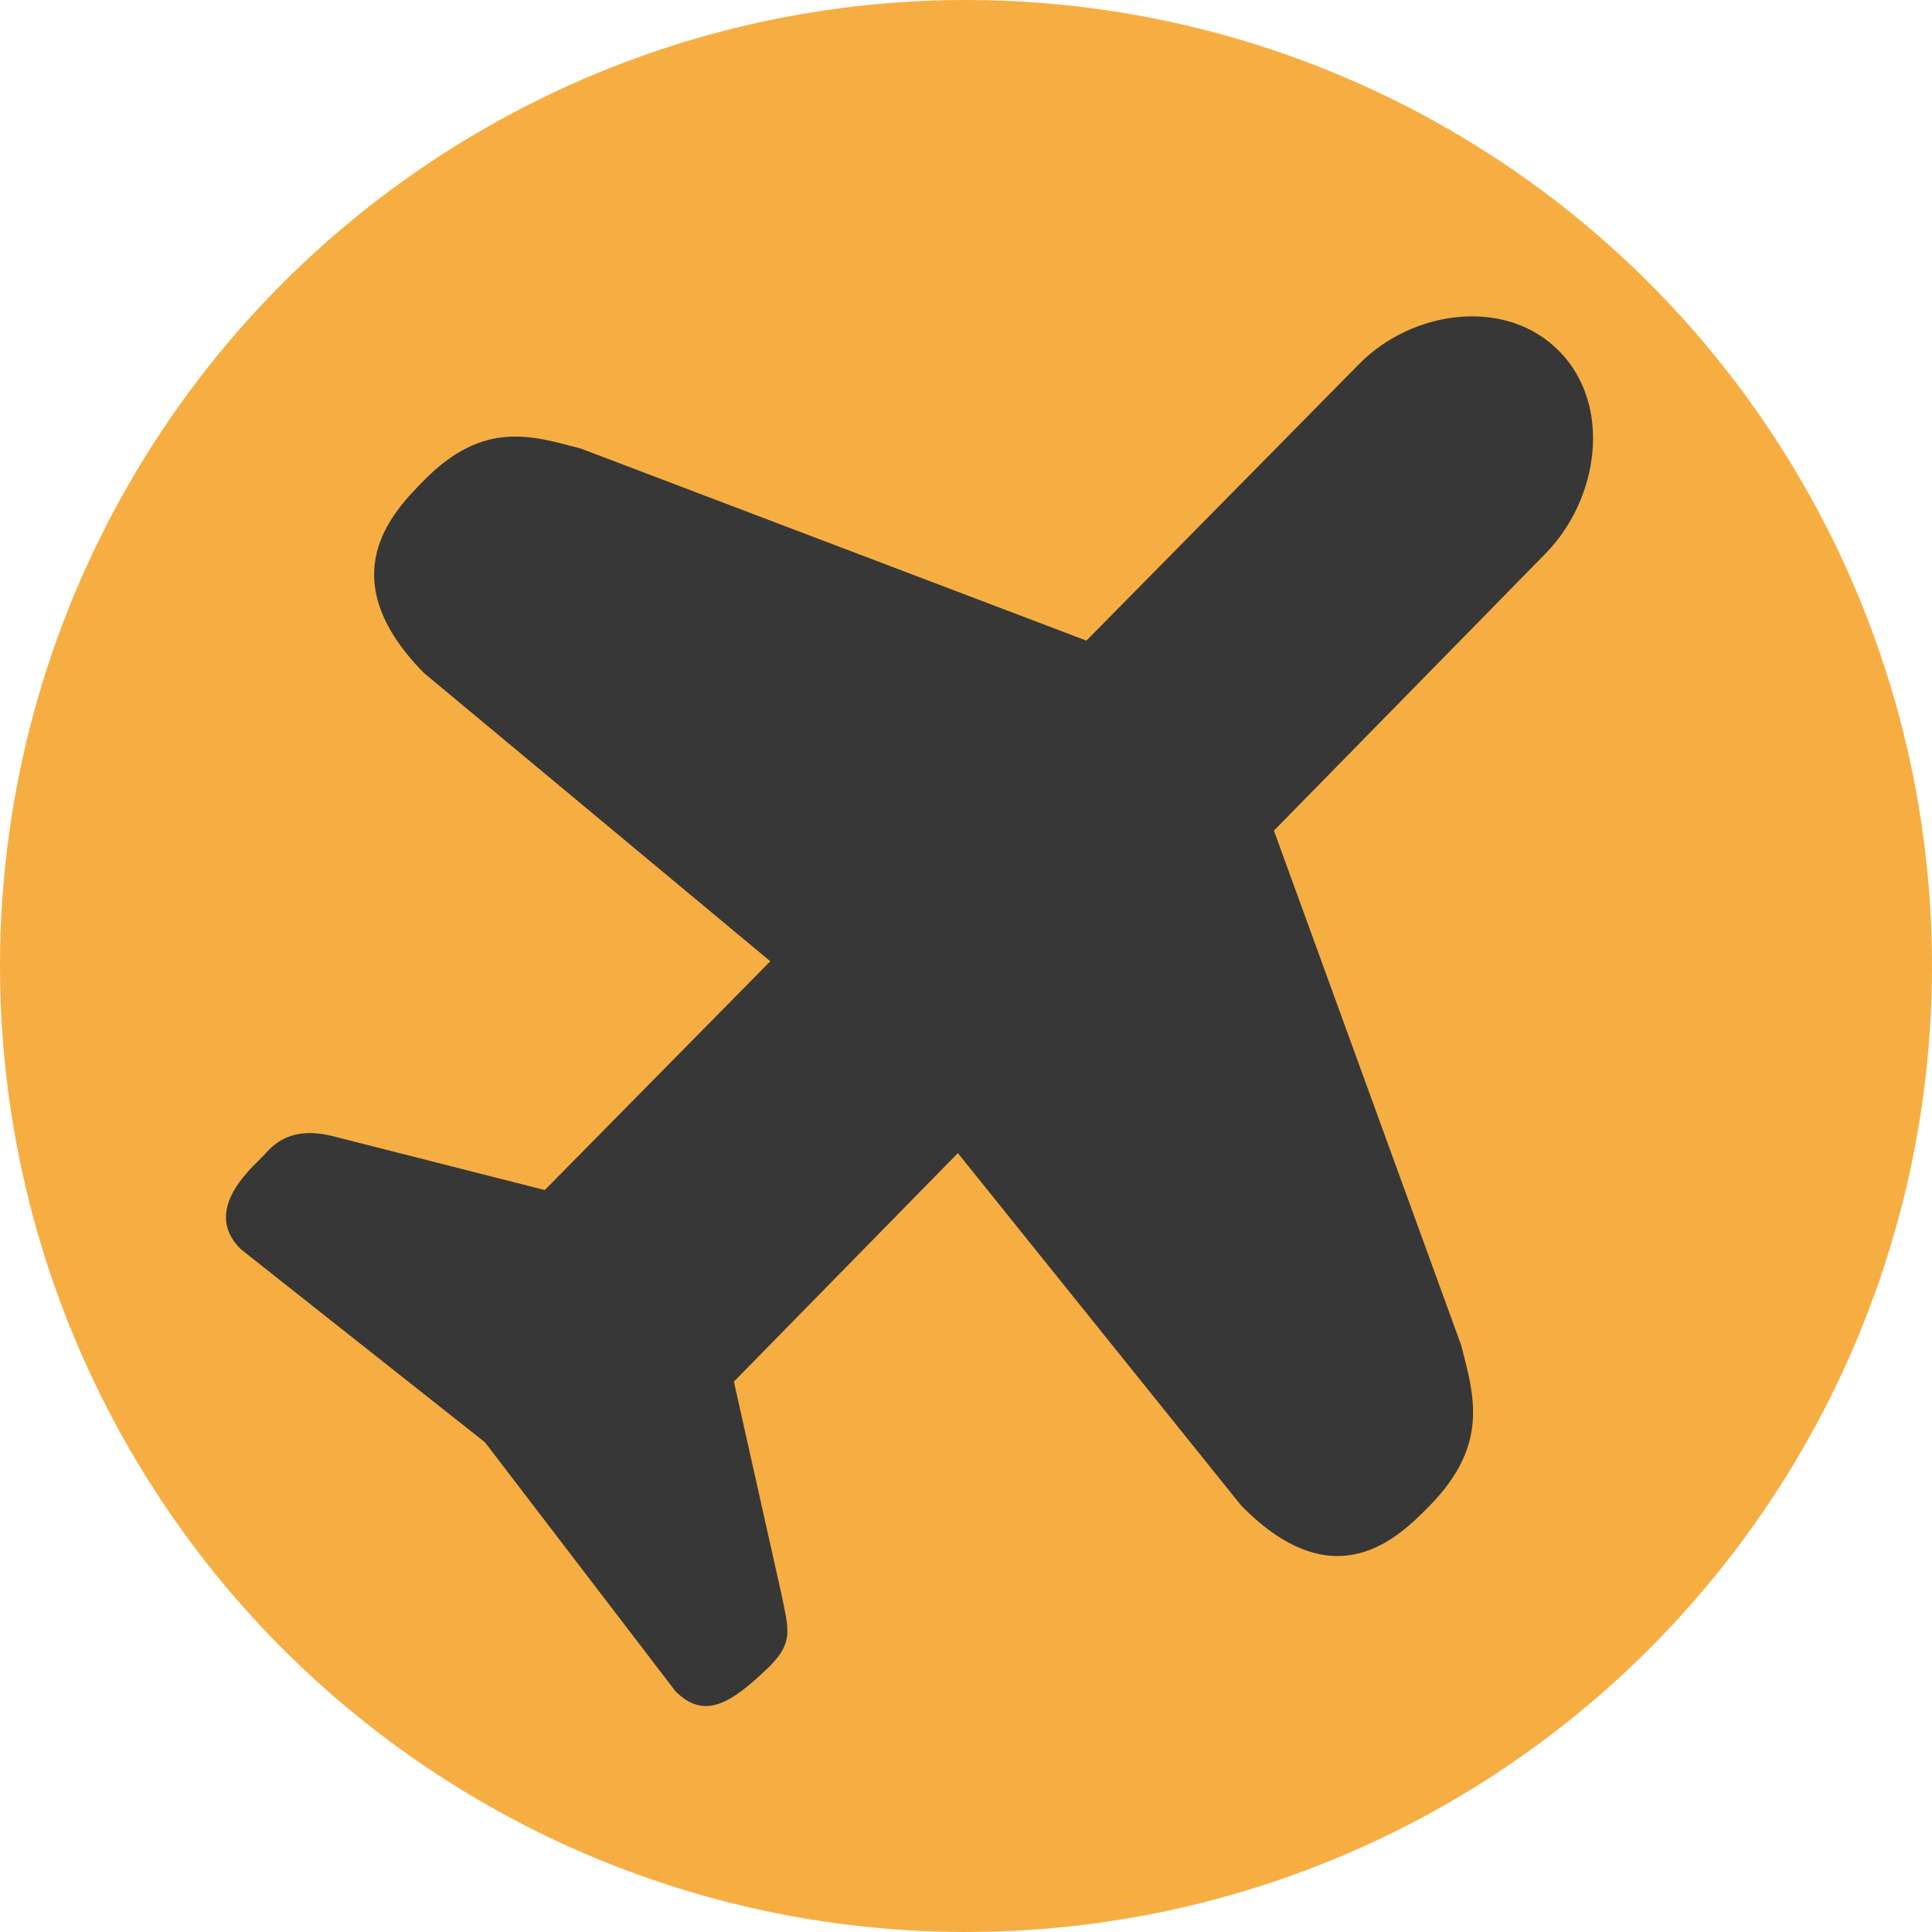
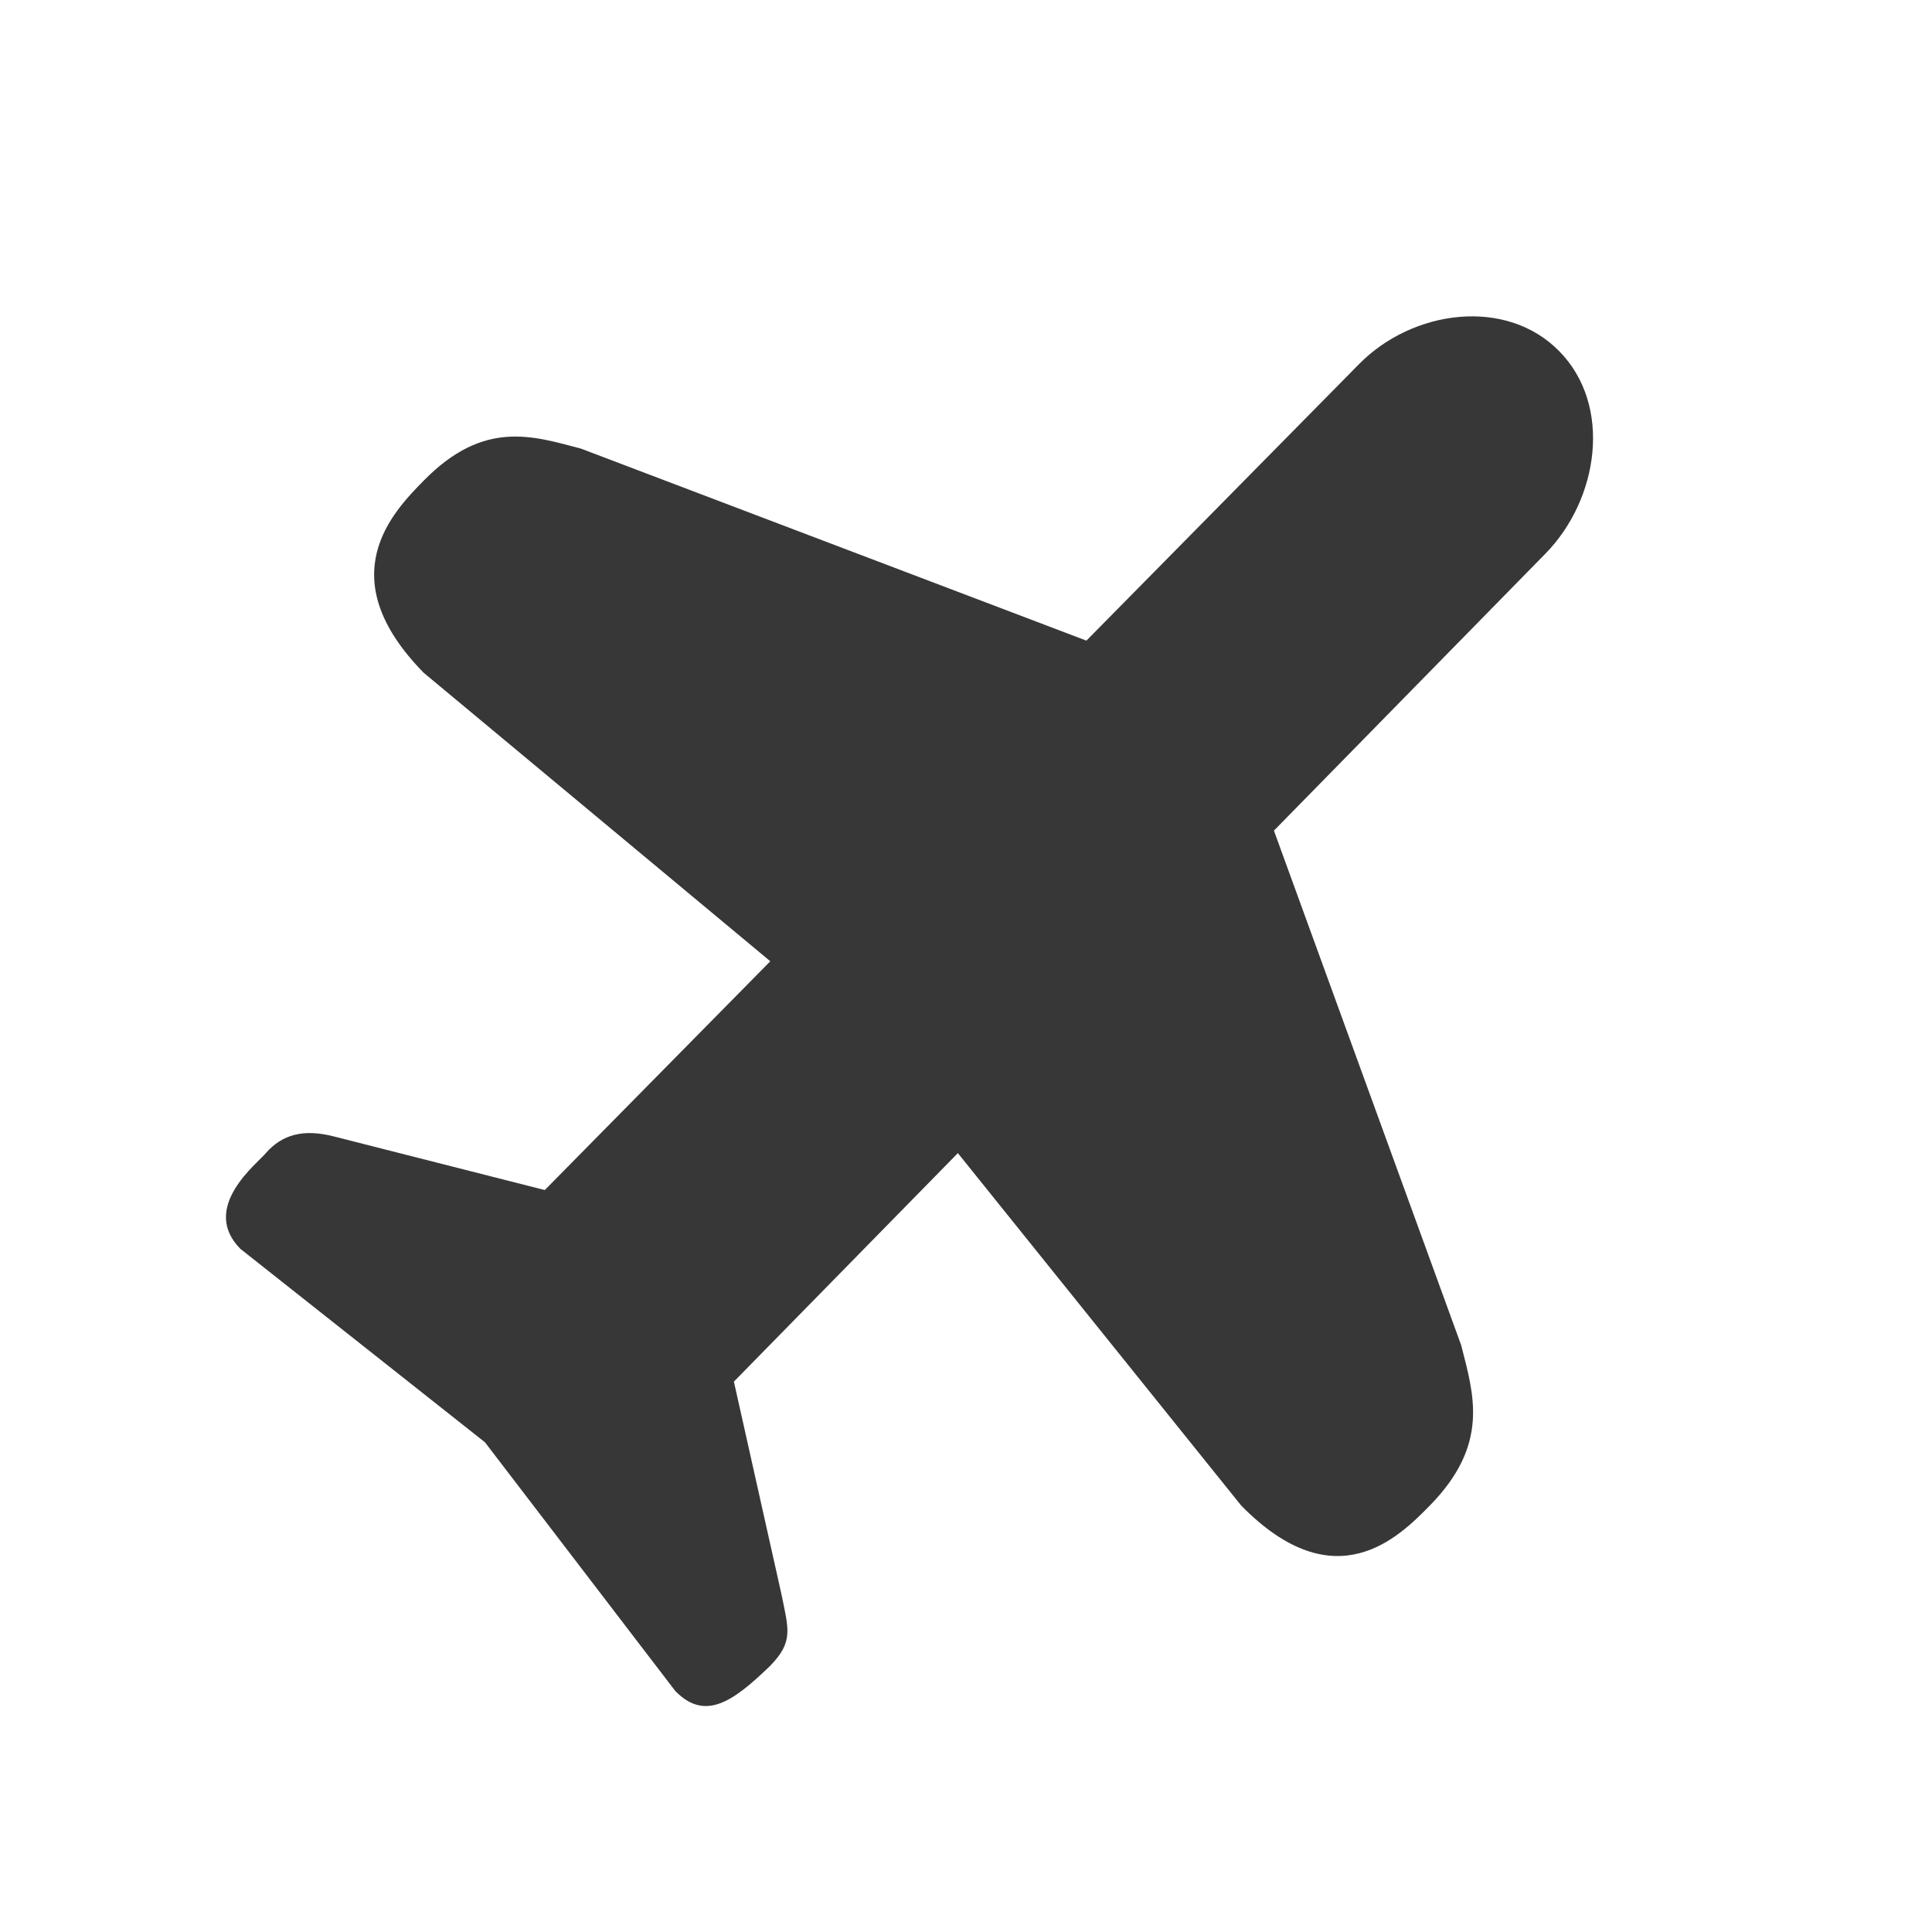
<svg xmlns="http://www.w3.org/2000/svg" width="171" height="171" viewBox="0 0 171 171" fill="none">
-   <circle cx="85.5" cy="85.5" r="85.5" fill="#F39200" fill-opacity="0.74" />
  <path fill-rule="evenodd" clip-rule="evenodd" d="M138.013 31.089C133.301 26.282 125.017 27.409 120.278 32.238L96.157 56.702L51.419 39.706C47.133 38.579 42.818 37.122 37.503 42.54C34.791 45.301 29.156 51.046 37.503 59.548L68.179 85.081L48.219 105.33L29.594 100.597C26.833 99.874 24.972 100.439 23.554 102.031C22.839 102.939 17.653 106.846 21.269 110.529L42.924 127.656L59.77 149.671C62.388 152.34 64.82 150.675 68.145 147.464C70.251 145.318 69.798 144.214 69.162 141.088L64.956 122.285L84.78 102.062L109.857 133.255C118.201 141.757 123.841 136.008 126.553 133.255C131.871 127.833 130.441 123.442 129.333 119.077L112.754 73.518L136.777 49.012C141.516 44.186 142.73 35.892 138.013 31.089Z" fill="#373737" />
</svg>